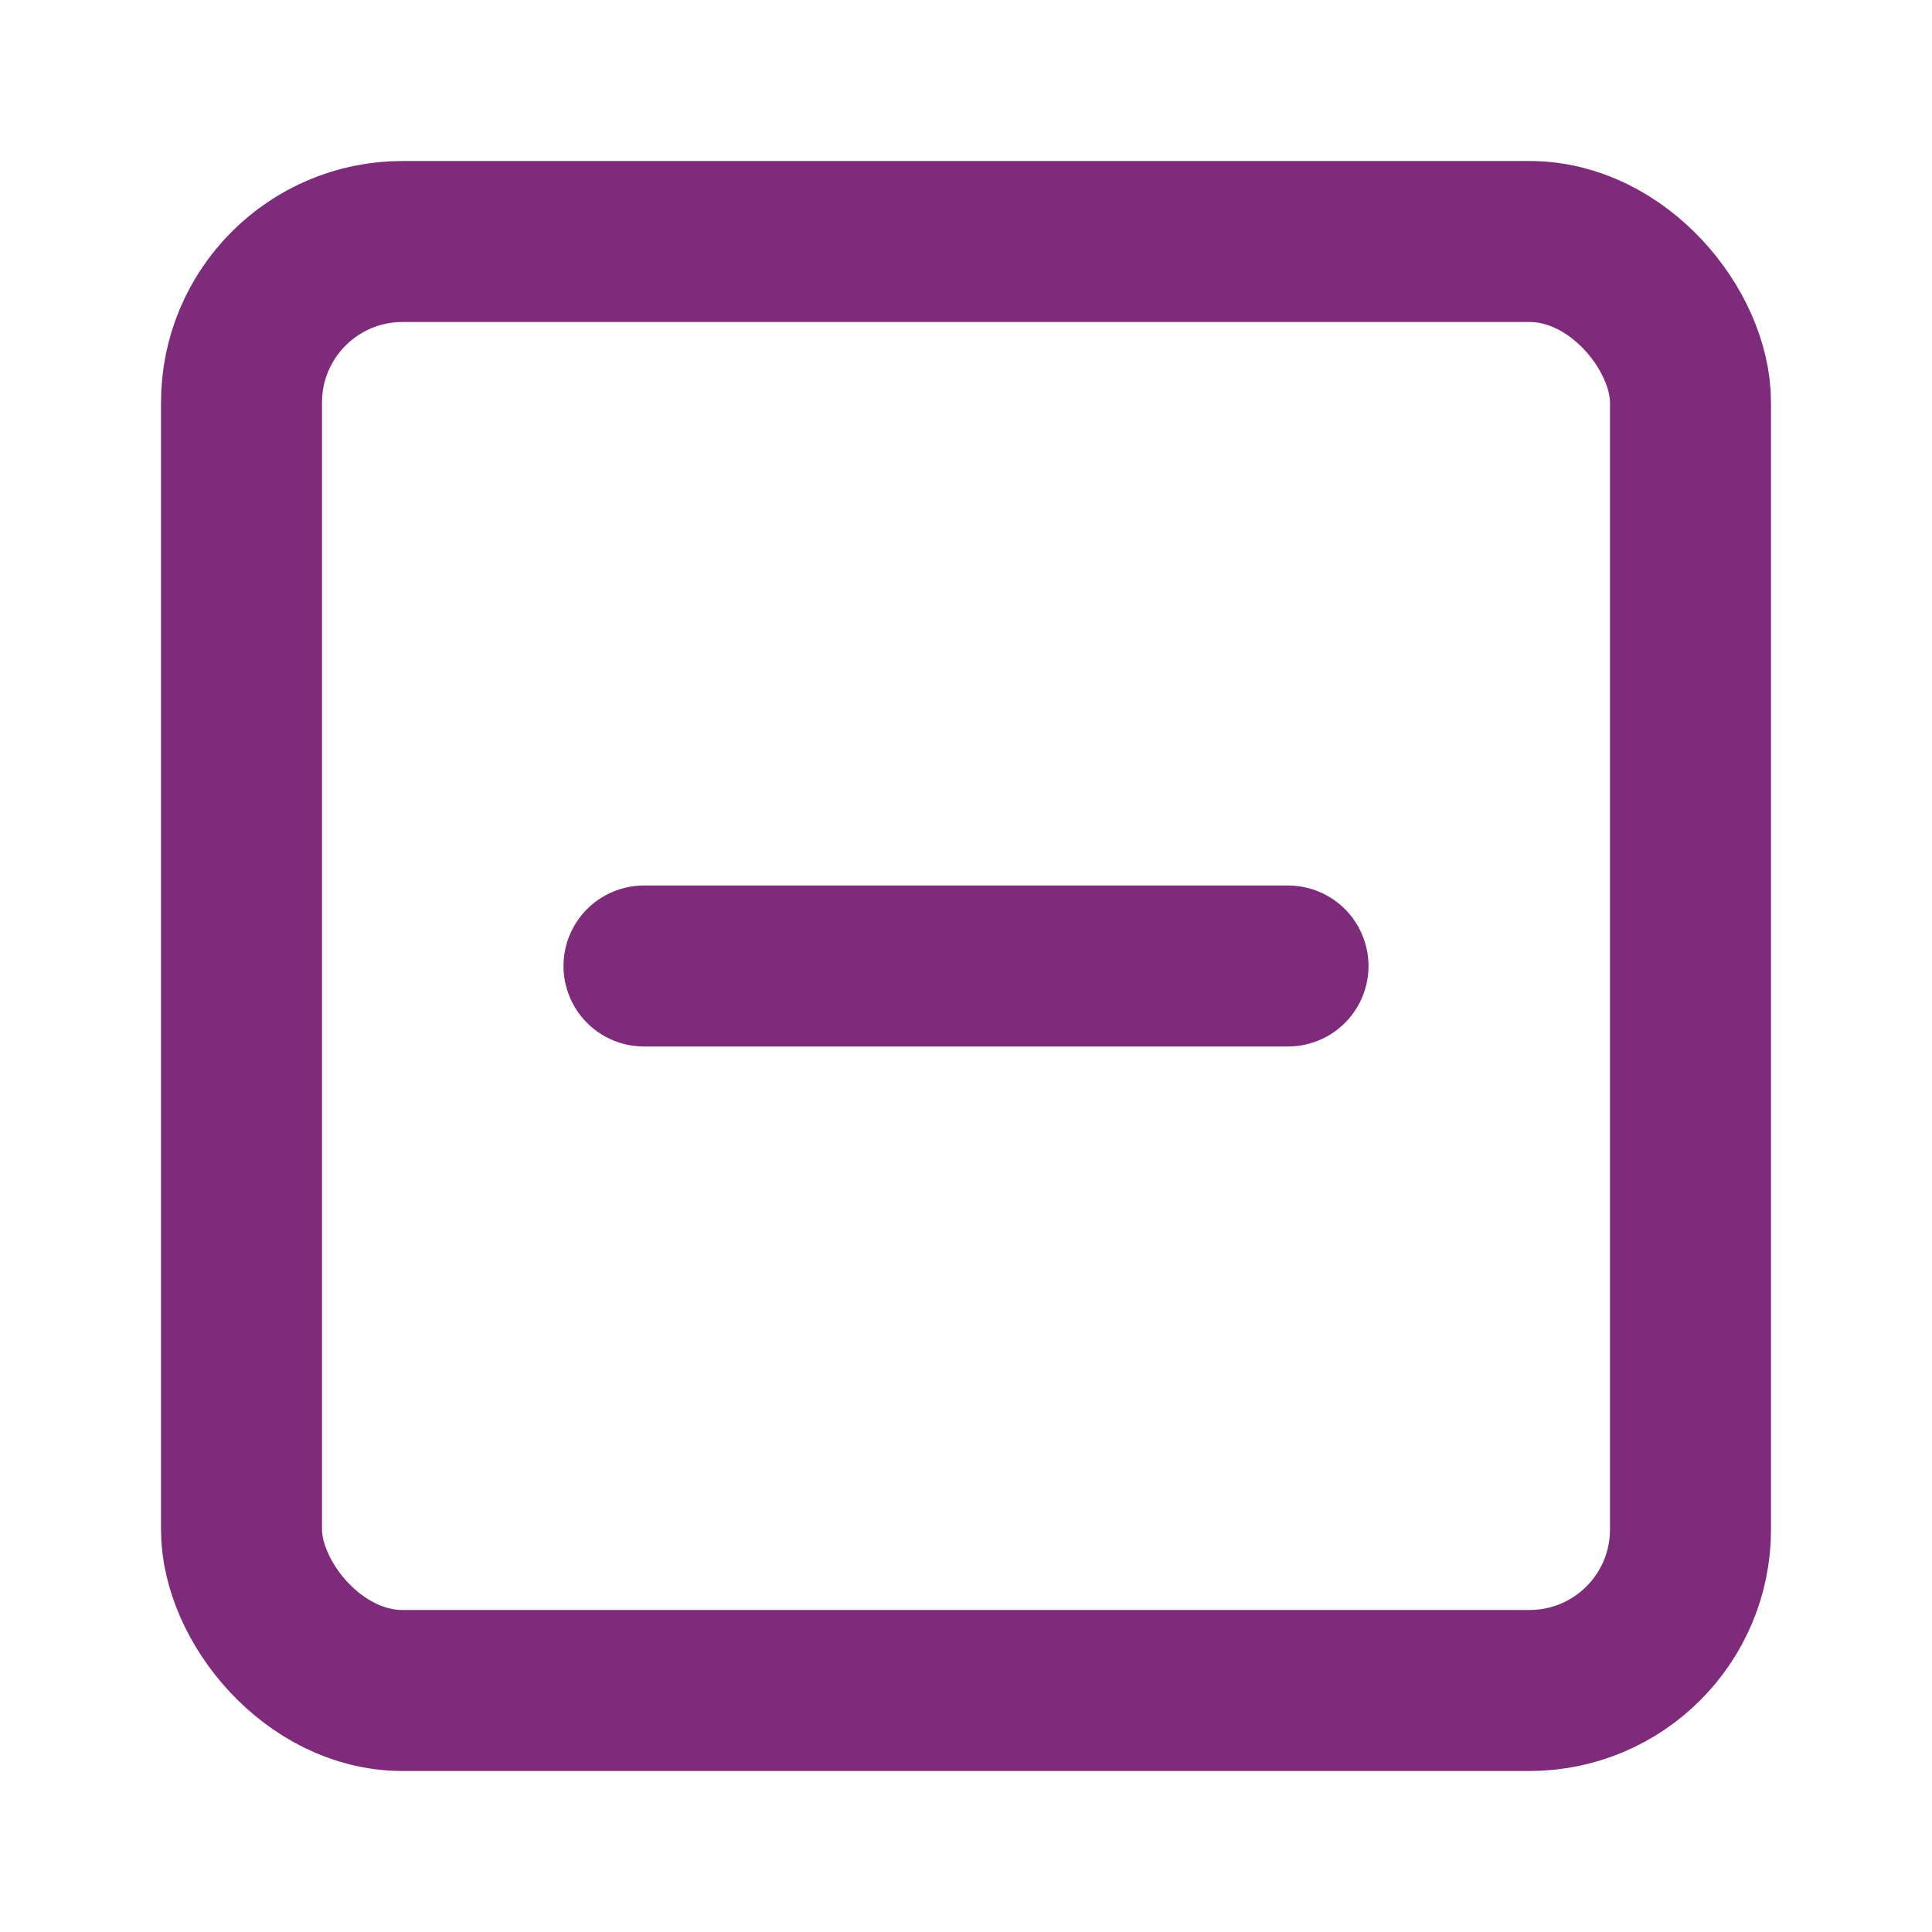
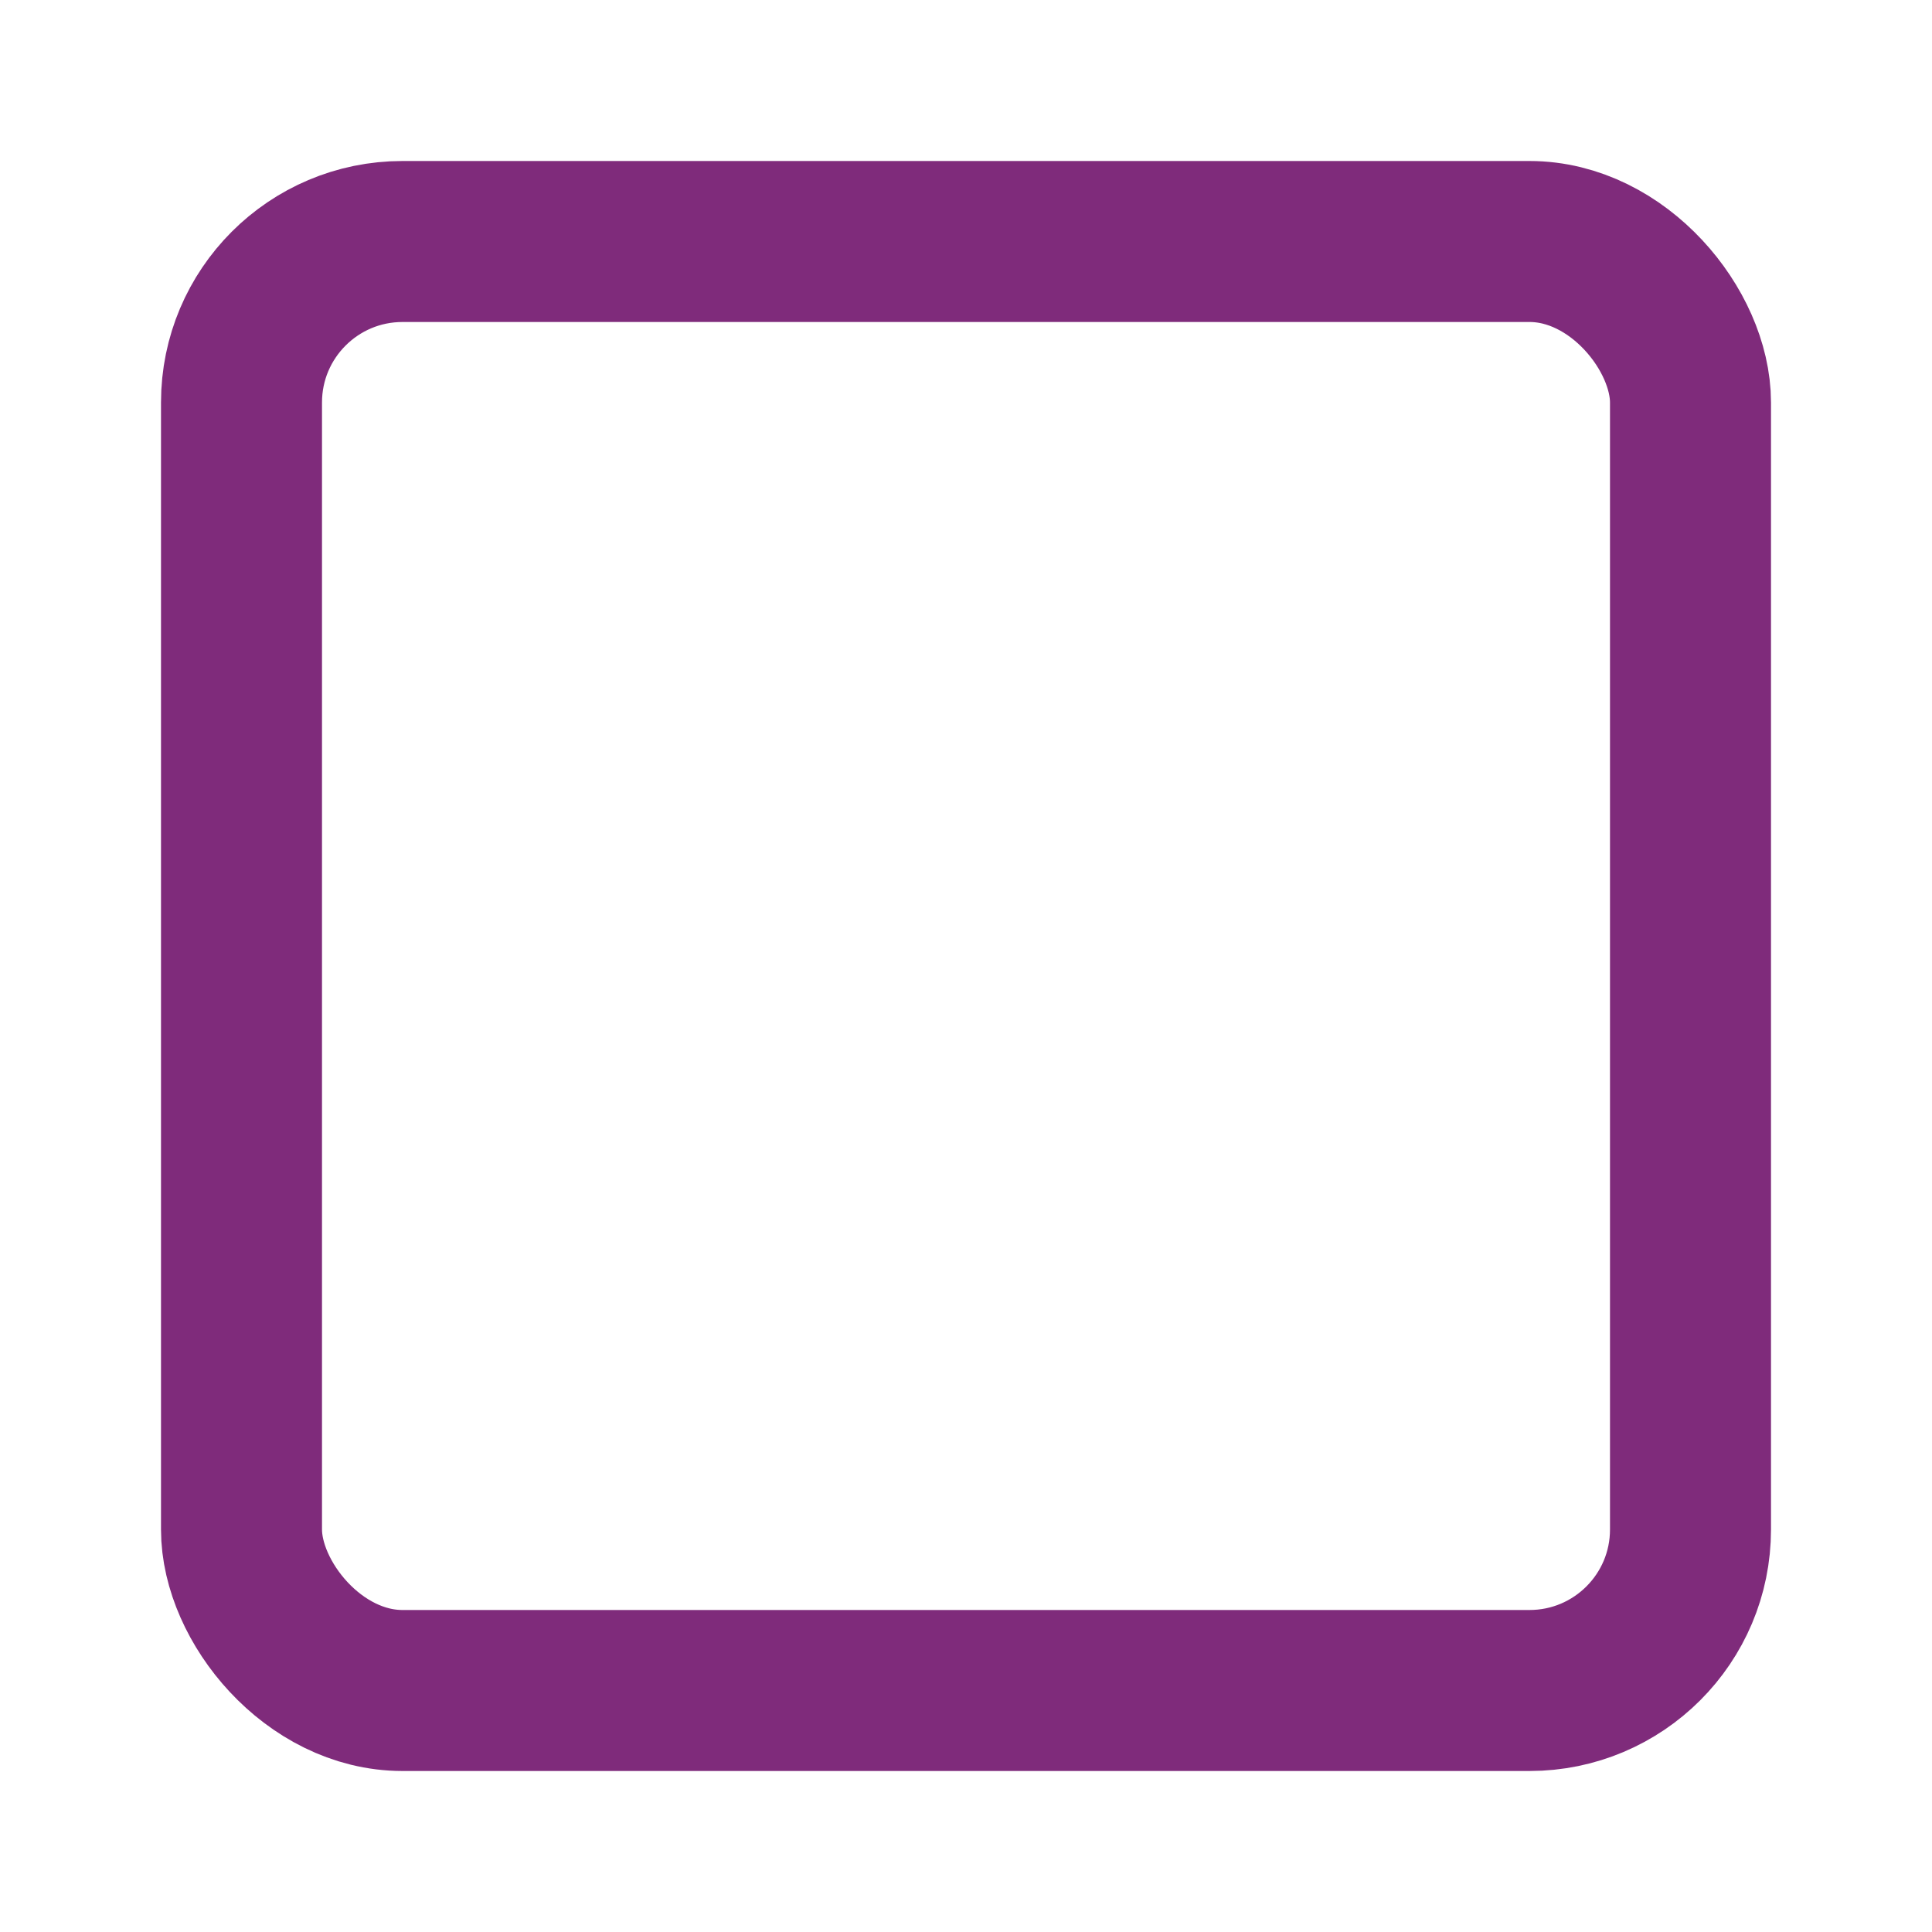
<svg xmlns="http://www.w3.org/2000/svg" width="24" height="24" viewBox="0 0 24 24" fill="none" stroke="#7f2b7b" stroke-width="2" stroke-linecap="round" stroke-linejoin="round" class="feather feather-minus-square">
  <rect x="3" y="3" width="18" height="18" rx="2" ry="2" />
-   <line x1="8" y1="12" x2="16" y2="12" />
</svg>